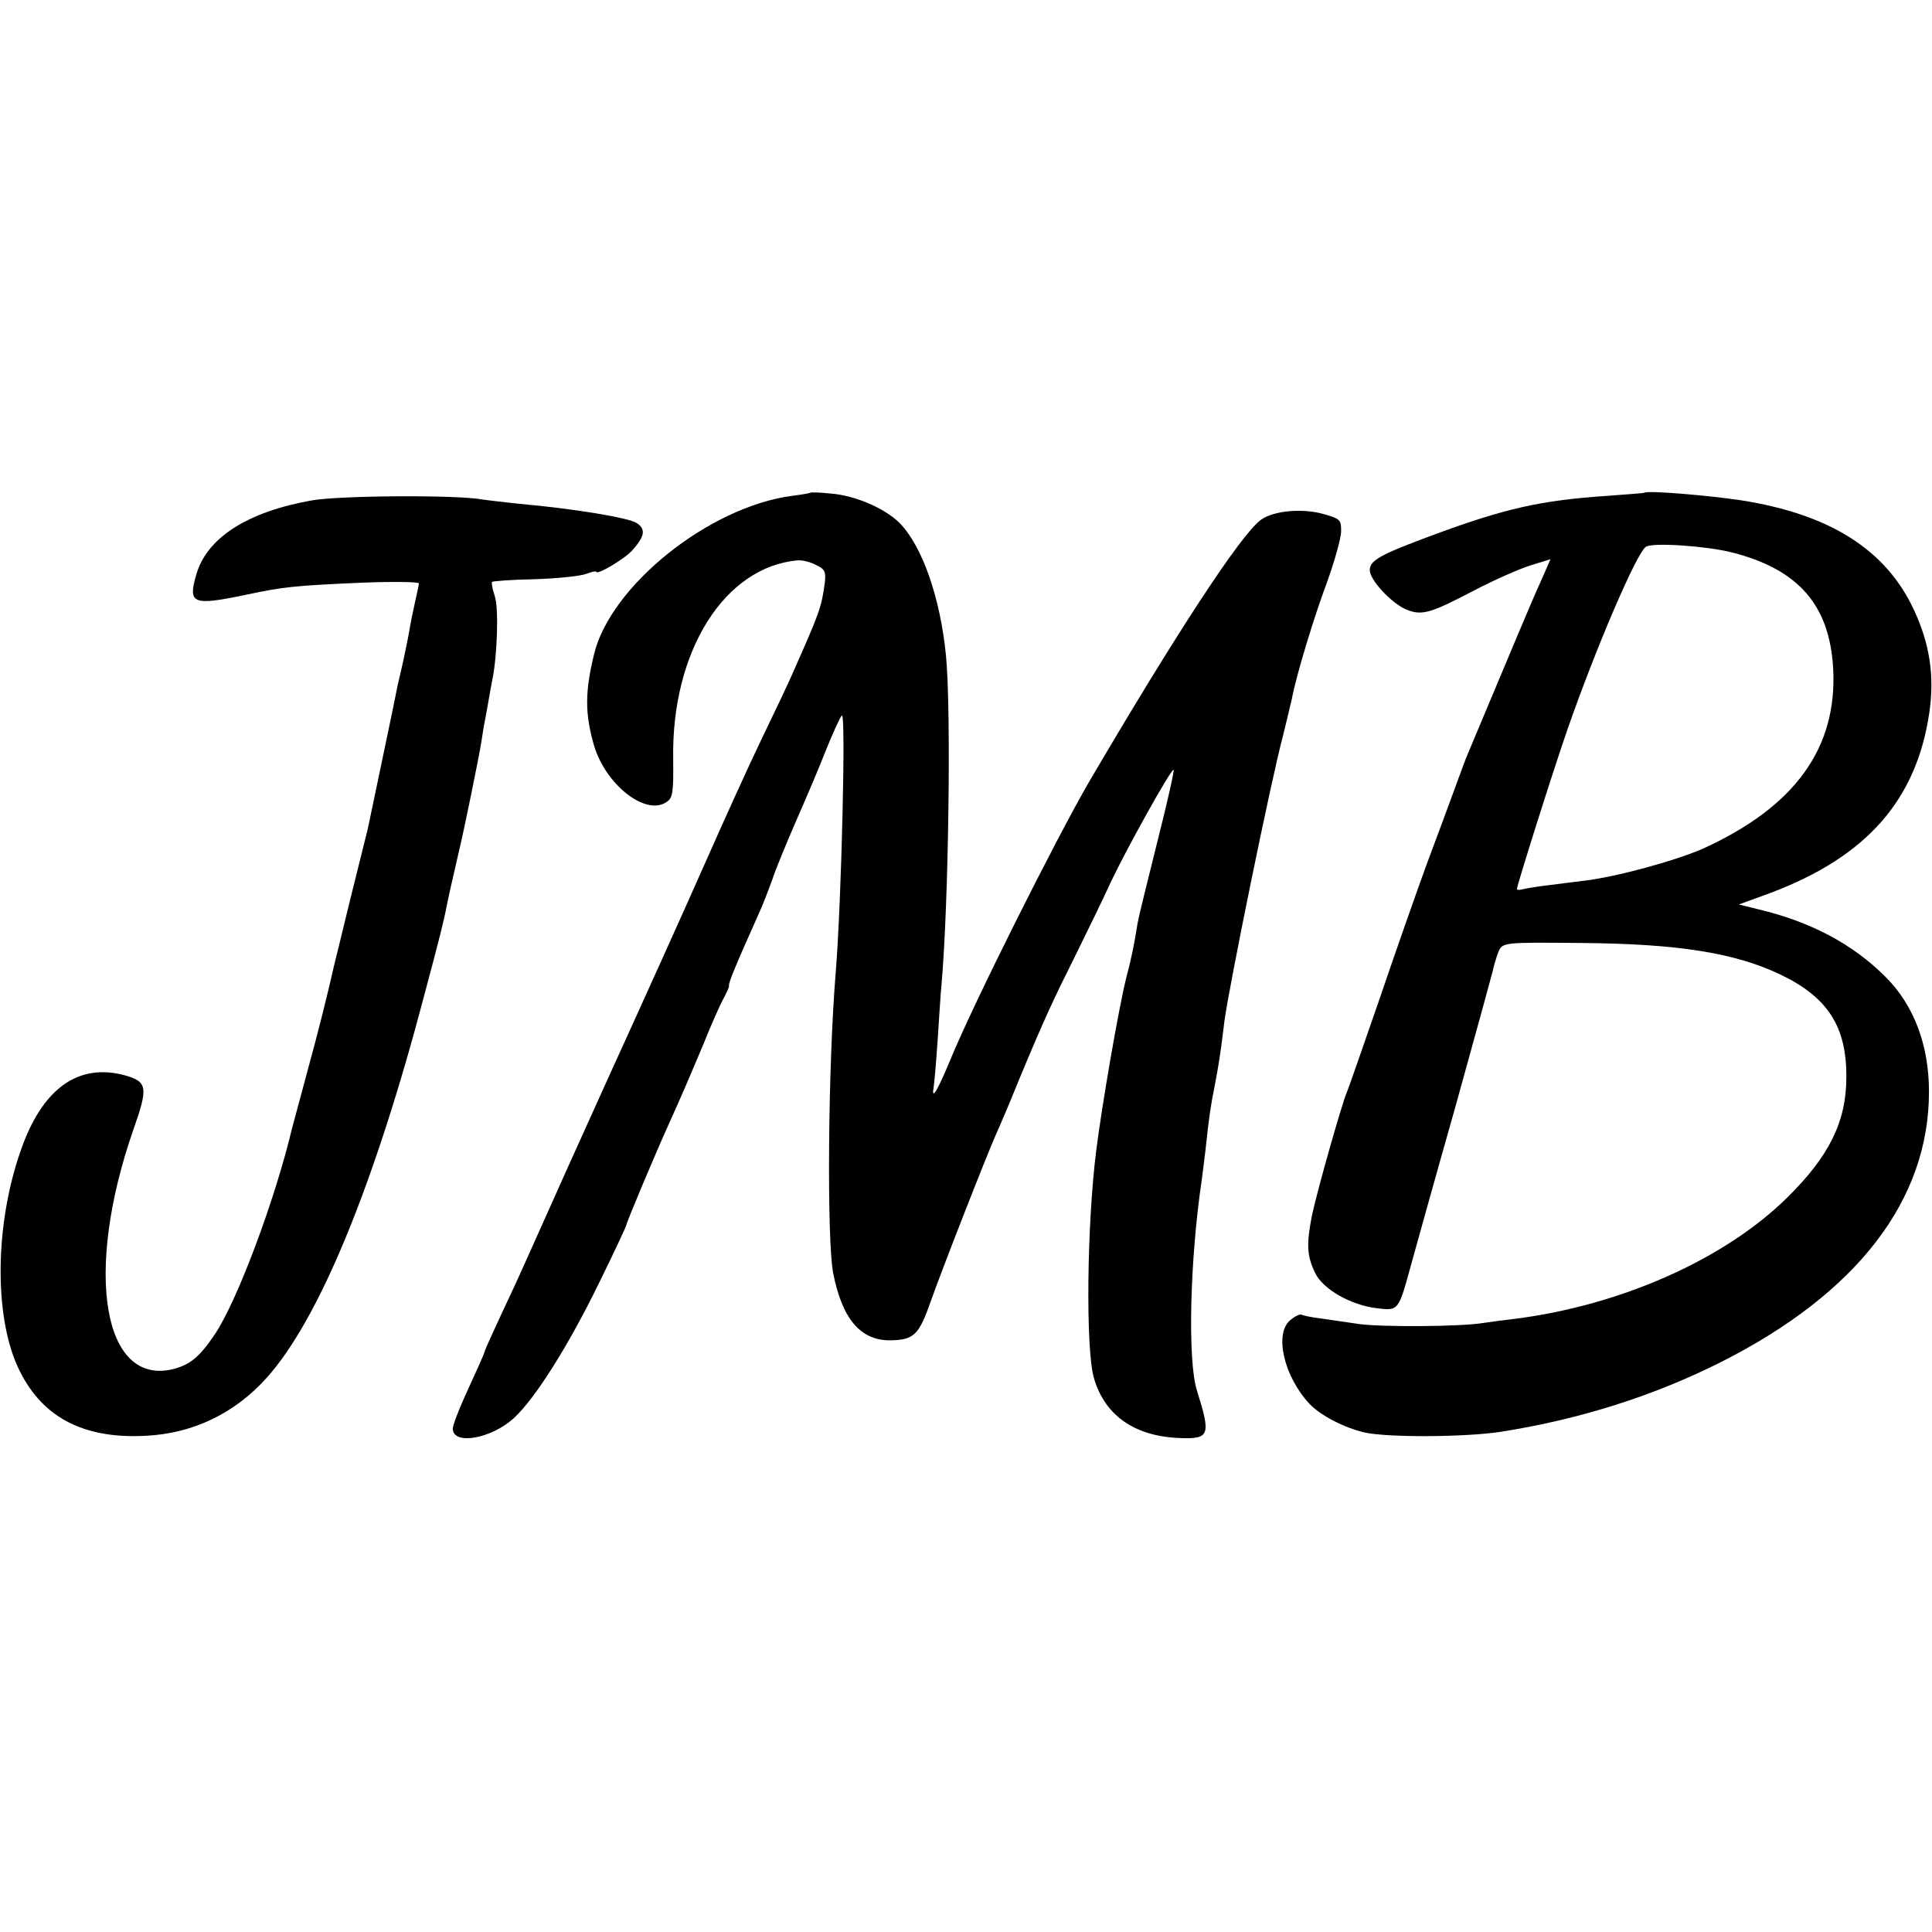
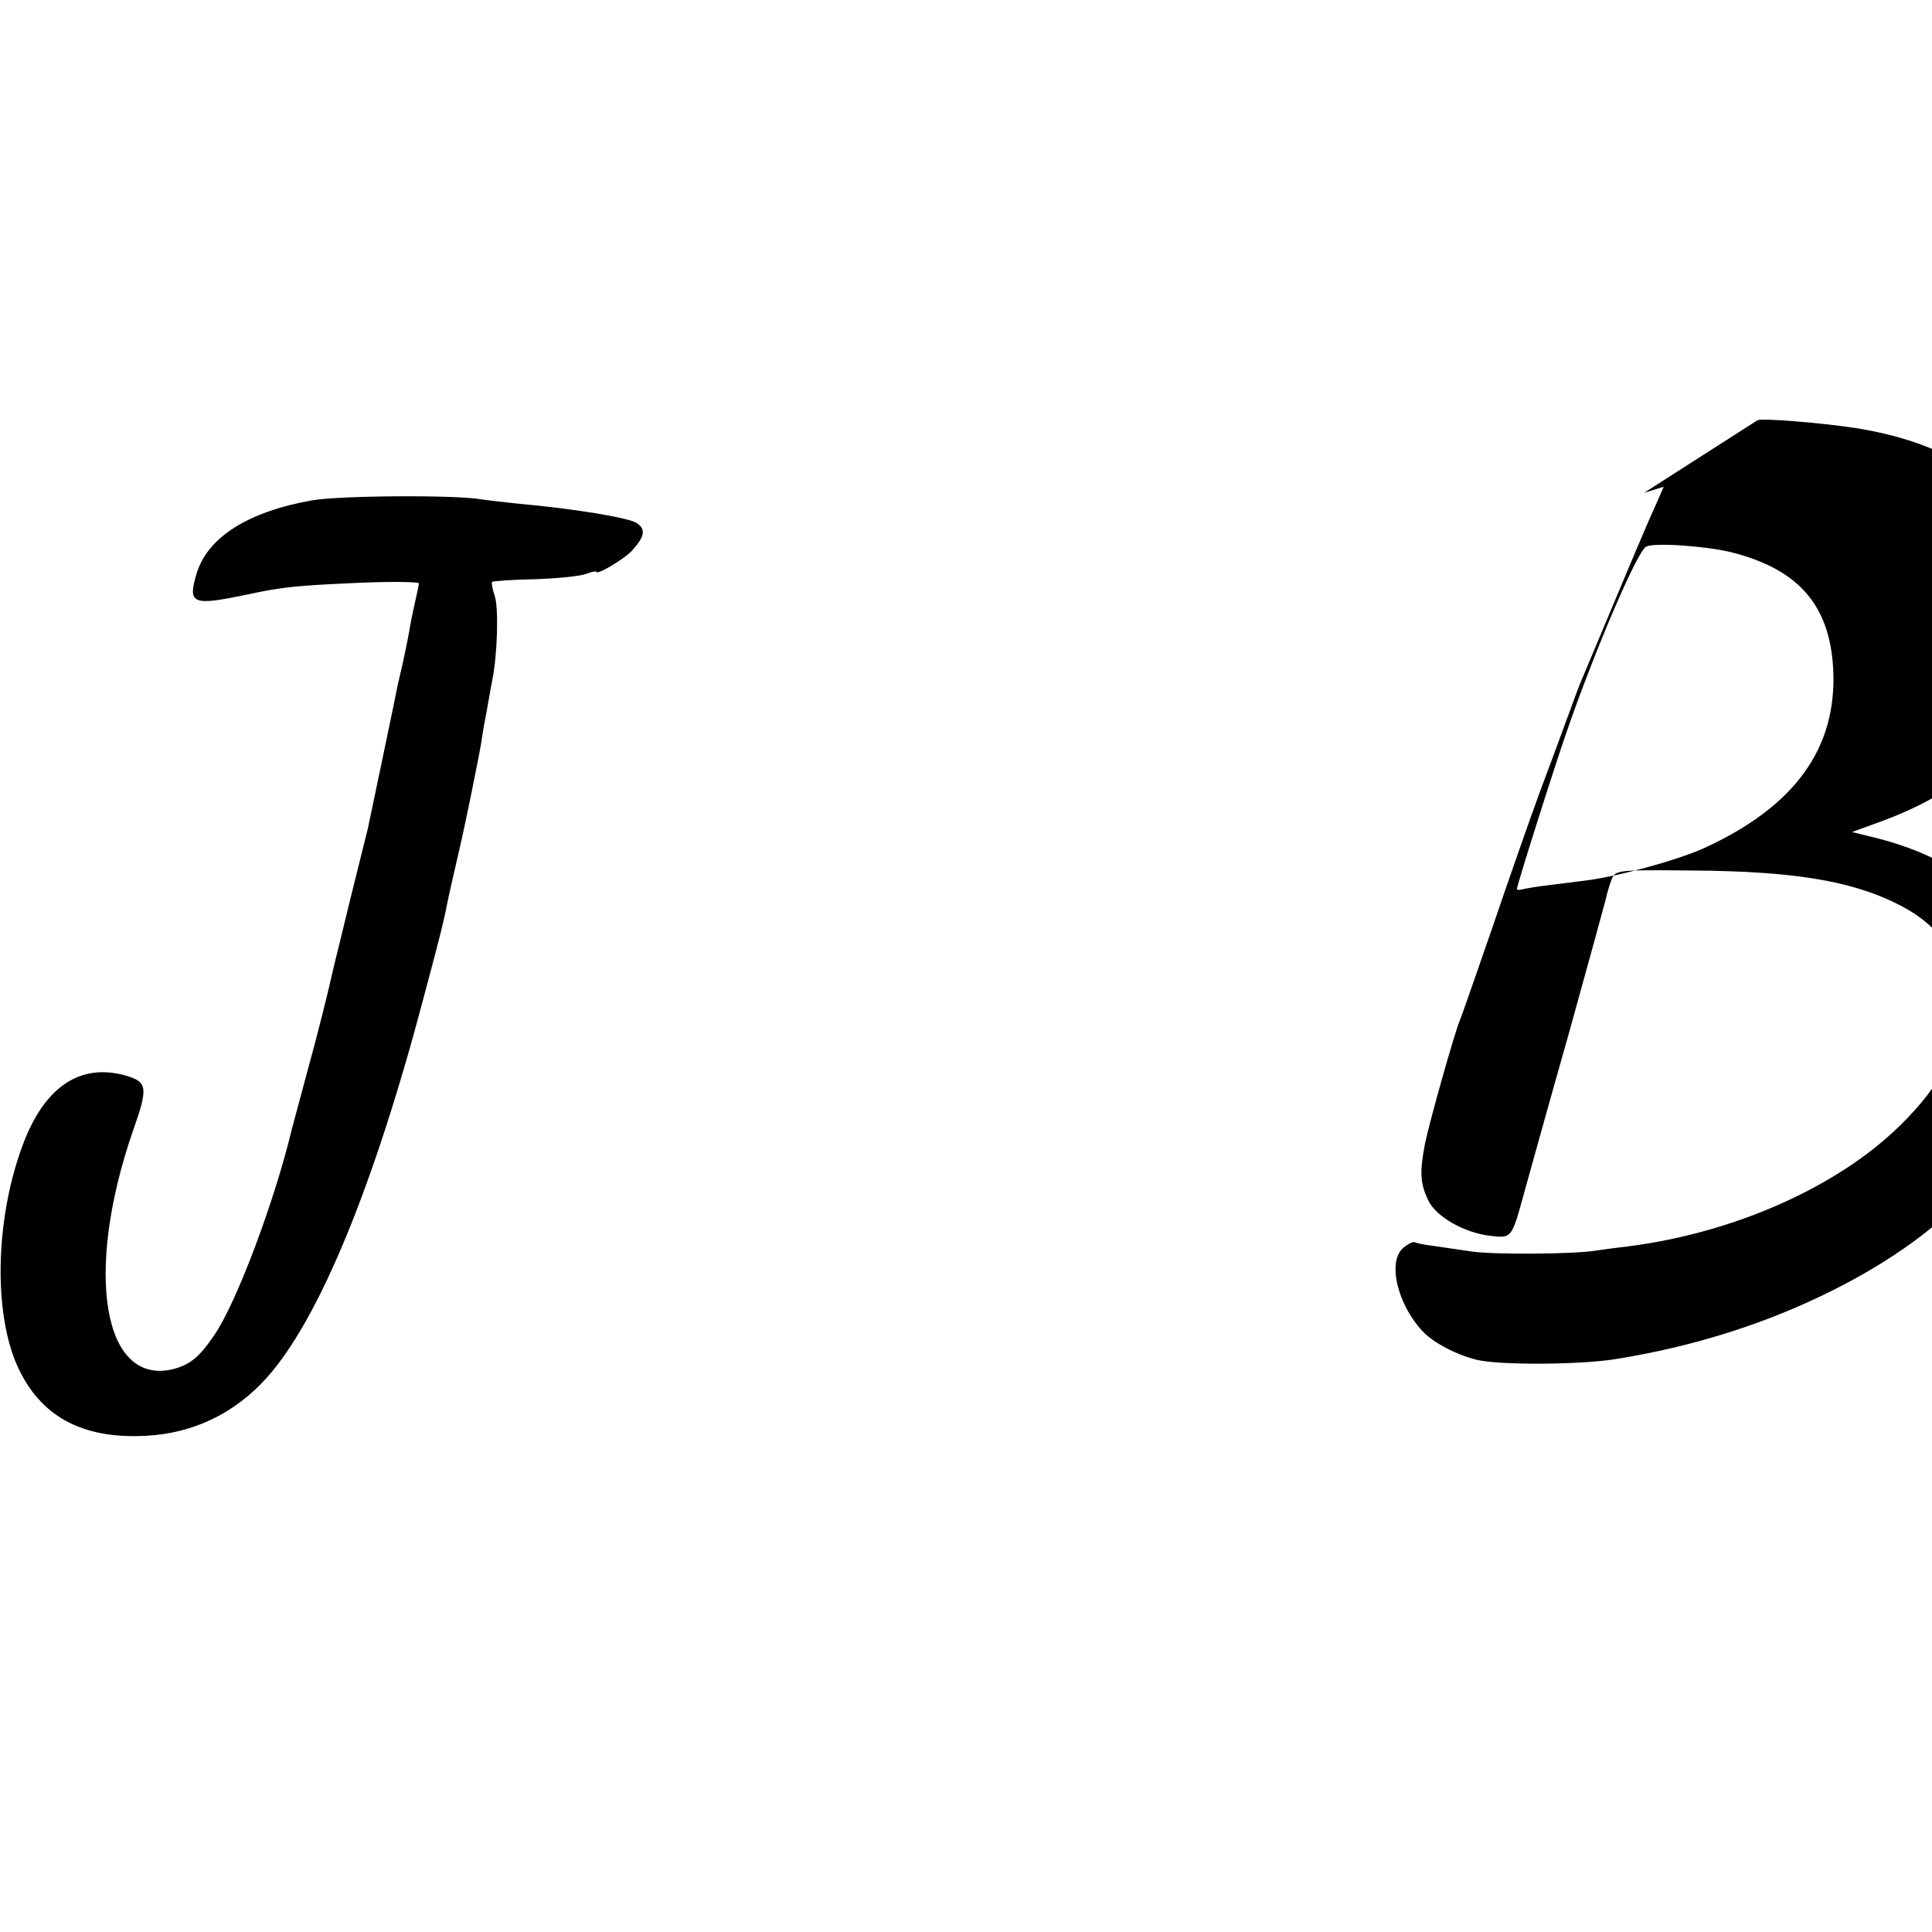
<svg xmlns="http://www.w3.org/2000/svg" version="1.0" width="512pt" height="512pt" viewBox="0 0 512 512" preserveAspectRatio="xMidYMid meet">
  <g transform="translate(0,512) scale(0.1,-0.1)" fill="#000000" stroke="none">
-     <path d="M2147 3814 c-1 -1 -23 -5 -48 -8 -220 -29 -482 -239 -525 -421 -24 -100 -24 -155 0 -240 31 -105 138 -189 193 -150 16 11 18 25 17 113 -5 286 136 510 330 527 12 1 33 -4 48 -12 24 -11 27 -18 24 -46 -9 -67 -13 -78 -88 -247 -11 -25 -46 -99 -78 -165 -32 -66 -101 -218 -154 -338 -53 -120 -165 -368 -248 -550 -83 -183 -168 -372 -190 -422 -22 -49 -50 -112 -63 -140 -54 -115 -79 -170 -80 -175 -3 -11 -20 -48 -52 -118 -18 -40 -33 -79 -33 -88 0 -45 103 -27 163 29 56 52 144 192 223 354 41 83 74 154 74 157 0 6 80 196 111 264 33 73 55 124 94 217 20 50 44 104 53 120 9 17 15 31 14 32 -3 5 18 56 75 183 14 30 31 75 40 100 8 25 37 95 63 155 27 61 63 146 80 190 18 44 36 84 41 89 11 12 -1 -490 -16 -678 -21 -252 -24 -711 -7 -800 24 -122 73 -179 152 -178 61 1 75 14 105 99 31 88 148 387 175 448 10 22 37 85 59 140 69 166 92 215 152 335 31 63 74 151 94 195 43 90 157 295 165 295 3 0 -16 -84 -42 -187 -26 -104 -50 -201 -53 -218 -10 -62 -16 -92 -30 -145 -20 -79 -65 -340 -80 -460 -25 -199 -28 -527 -6 -602 29 -100 109 -155 229 -159 78 -3 81 8 44 126 -25 79 -19 344 13 560 2 17 7 53 10 80 9 84 13 113 24 167 10 53 15 81 26 173 13 95 122 631 155 755 10 41 21 86 24 100 12 63 58 214 92 305 20 55 37 116 38 134 1 33 -2 36 -44 48 -56 17 -136 10 -169 -15 -54 -40 -228 -307 -456 -696 -88 -152 -305 -585 -365 -731 -34 -82 -52 -114 -46 -78 2 11 7 69 11 129 4 60 8 125 10 144 19 213 26 730 12 872 -15 154 -63 291 -123 352 -39 39 -118 73 -182 78 -28 3 -53 4 -55 2z" />
-     <path d="M4357 3814 c-1 -1 -45 -4 -97 -8 -177 -12 -270 -33 -460 -103 -143 -53 -170 -68 -170 -94 0 -26 57 -87 96 -104 42 -17 62 -12 184 52 52 27 118 56 147 65 l52 16 -25 -57 c-21 -45 -81 -189 -193 -456 -5 -11 -20 -51 -34 -90 -14 -38 -48 -131 -76 -205 -27 -74 -84 -236 -126 -360 -43 -124 -81 -234 -86 -245 -15 -37 -78 -260 -92 -325 -15 -77 -14 -107 8 -153 20 -43 95 -86 164 -94 58 -7 57 -7 91 117 10 36 61 220 115 410 53 190 98 355 101 367 2 12 9 34 14 48 11 28 11 28 220 26 256 -2 408 -26 529 -84 125 -60 175 -138 174 -272 0 -117 -45 -209 -158 -320 -165 -162 -438 -284 -720 -320 -27 -3 -65 -8 -84 -11 -59 -10 -268 -11 -328 -3 -32 5 -78 11 -103 15 -25 3 -48 8 -51 10 -4 2 -17 -4 -29 -14 -44 -35 -18 -149 50 -222 29 -31 91 -63 145 -76 61 -14 270 -13 365 2 207 33 401 94 580 184 361 182 552 429 552 717 0 123 -40 230 -116 305 -86 86 -197 145 -335 178 l-53 13 85 31 c254 96 386 246 420 478 14 97 1 182 -41 272 -74 159 -222 253 -457 290 -85 13 -250 27 -258 20z m233 -158 c176 -45 258 -139 268 -306 12 -212 -101 -368 -345 -479 -73 -32 -229 -75 -315 -85 -27 -3 -69 -9 -95 -12 -27 -3 -56 -8 -65 -10 -10 -3 -18 -3 -18 0 0 10 99 323 134 423 74 213 184 470 208 484 18 12 161 2 228 -15z" />
+     <path d="M4357 3814 l52 16 -25 -57 c-21 -45 -81 -189 -193 -456 -5 -11 -20 -51 -34 -90 -14 -38 -48 -131 -76 -205 -27 -74 -84 -236 -126 -360 -43 -124 -81 -234 -86 -245 -15 -37 -78 -260 -92 -325 -15 -77 -14 -107 8 -153 20 -43 95 -86 164 -94 58 -7 57 -7 91 117 10 36 61 220 115 410 53 190 98 355 101 367 2 12 9 34 14 48 11 28 11 28 220 26 256 -2 408 -26 529 -84 125 -60 175 -138 174 -272 0 -117 -45 -209 -158 -320 -165 -162 -438 -284 -720 -320 -27 -3 -65 -8 -84 -11 -59 -10 -268 -11 -328 -3 -32 5 -78 11 -103 15 -25 3 -48 8 -51 10 -4 2 -17 -4 -29 -14 -44 -35 -18 -149 50 -222 29 -31 91 -63 145 -76 61 -14 270 -13 365 2 207 33 401 94 580 184 361 182 552 429 552 717 0 123 -40 230 -116 305 -86 86 -197 145 -335 178 l-53 13 85 31 c254 96 386 246 420 478 14 97 1 182 -41 272 -74 159 -222 253 -457 290 -85 13 -250 27 -258 20z m233 -158 c176 -45 258 -139 268 -306 12 -212 -101 -368 -345 -479 -73 -32 -229 -75 -315 -85 -27 -3 -69 -9 -95 -12 -27 -3 -56 -8 -65 -10 -10 -3 -18 -3 -18 0 0 10 99 323 134 423 74 213 184 470 208 484 18 12 161 2 228 -15z" />
    <path d="M827 3794 c-170 -30 -277 -98 -306 -194 -24 -81 -12 -86 132 -56 99 21 127 24 310 32 81 3 147 2 147 -2 0 -5 -5 -27 -10 -49 -5 -22 -12 -56 -15 -75 -3 -19 -11 -55 -16 -80 -6 -25 -12 -54 -15 -65 -3 -19 -70 -336 -79 -380 -3 -11 -23 -94 -46 -185 -22 -91 -42 -172 -44 -180 -17 -76 -42 -176 -72 -285 -19 -71 -37 -137 -39 -145 -46 -193 -147 -462 -206 -548 -40 -59 -64 -78 -108 -90 -187 -47 -238 256 -107 633 40 113 38 128 -21 145 -124 34 -220 -34 -277 -199 -68 -193 -71 -433 -9 -571 60 -133 171 -194 340 -185 125 6 236 59 321 154 139 155 285 510 418 1016 39 146 51 193 59 235 4 21 16 74 32 143 15 62 52 245 59 287 3 19 7 46 10 60 3 14 7 39 10 55 3 17 7 41 10 55 13 64 17 190 6 221 -6 18 -9 34 -7 37 3 2 53 6 113 7 59 2 120 8 136 14 15 6 27 8 27 6 0 -11 76 34 96 57 33 37 36 56 11 72 -21 14 -166 38 -312 51 -38 4 -81 9 -95 11 -64 13 -379 11 -453 -2z" />
  </g>
</svg>